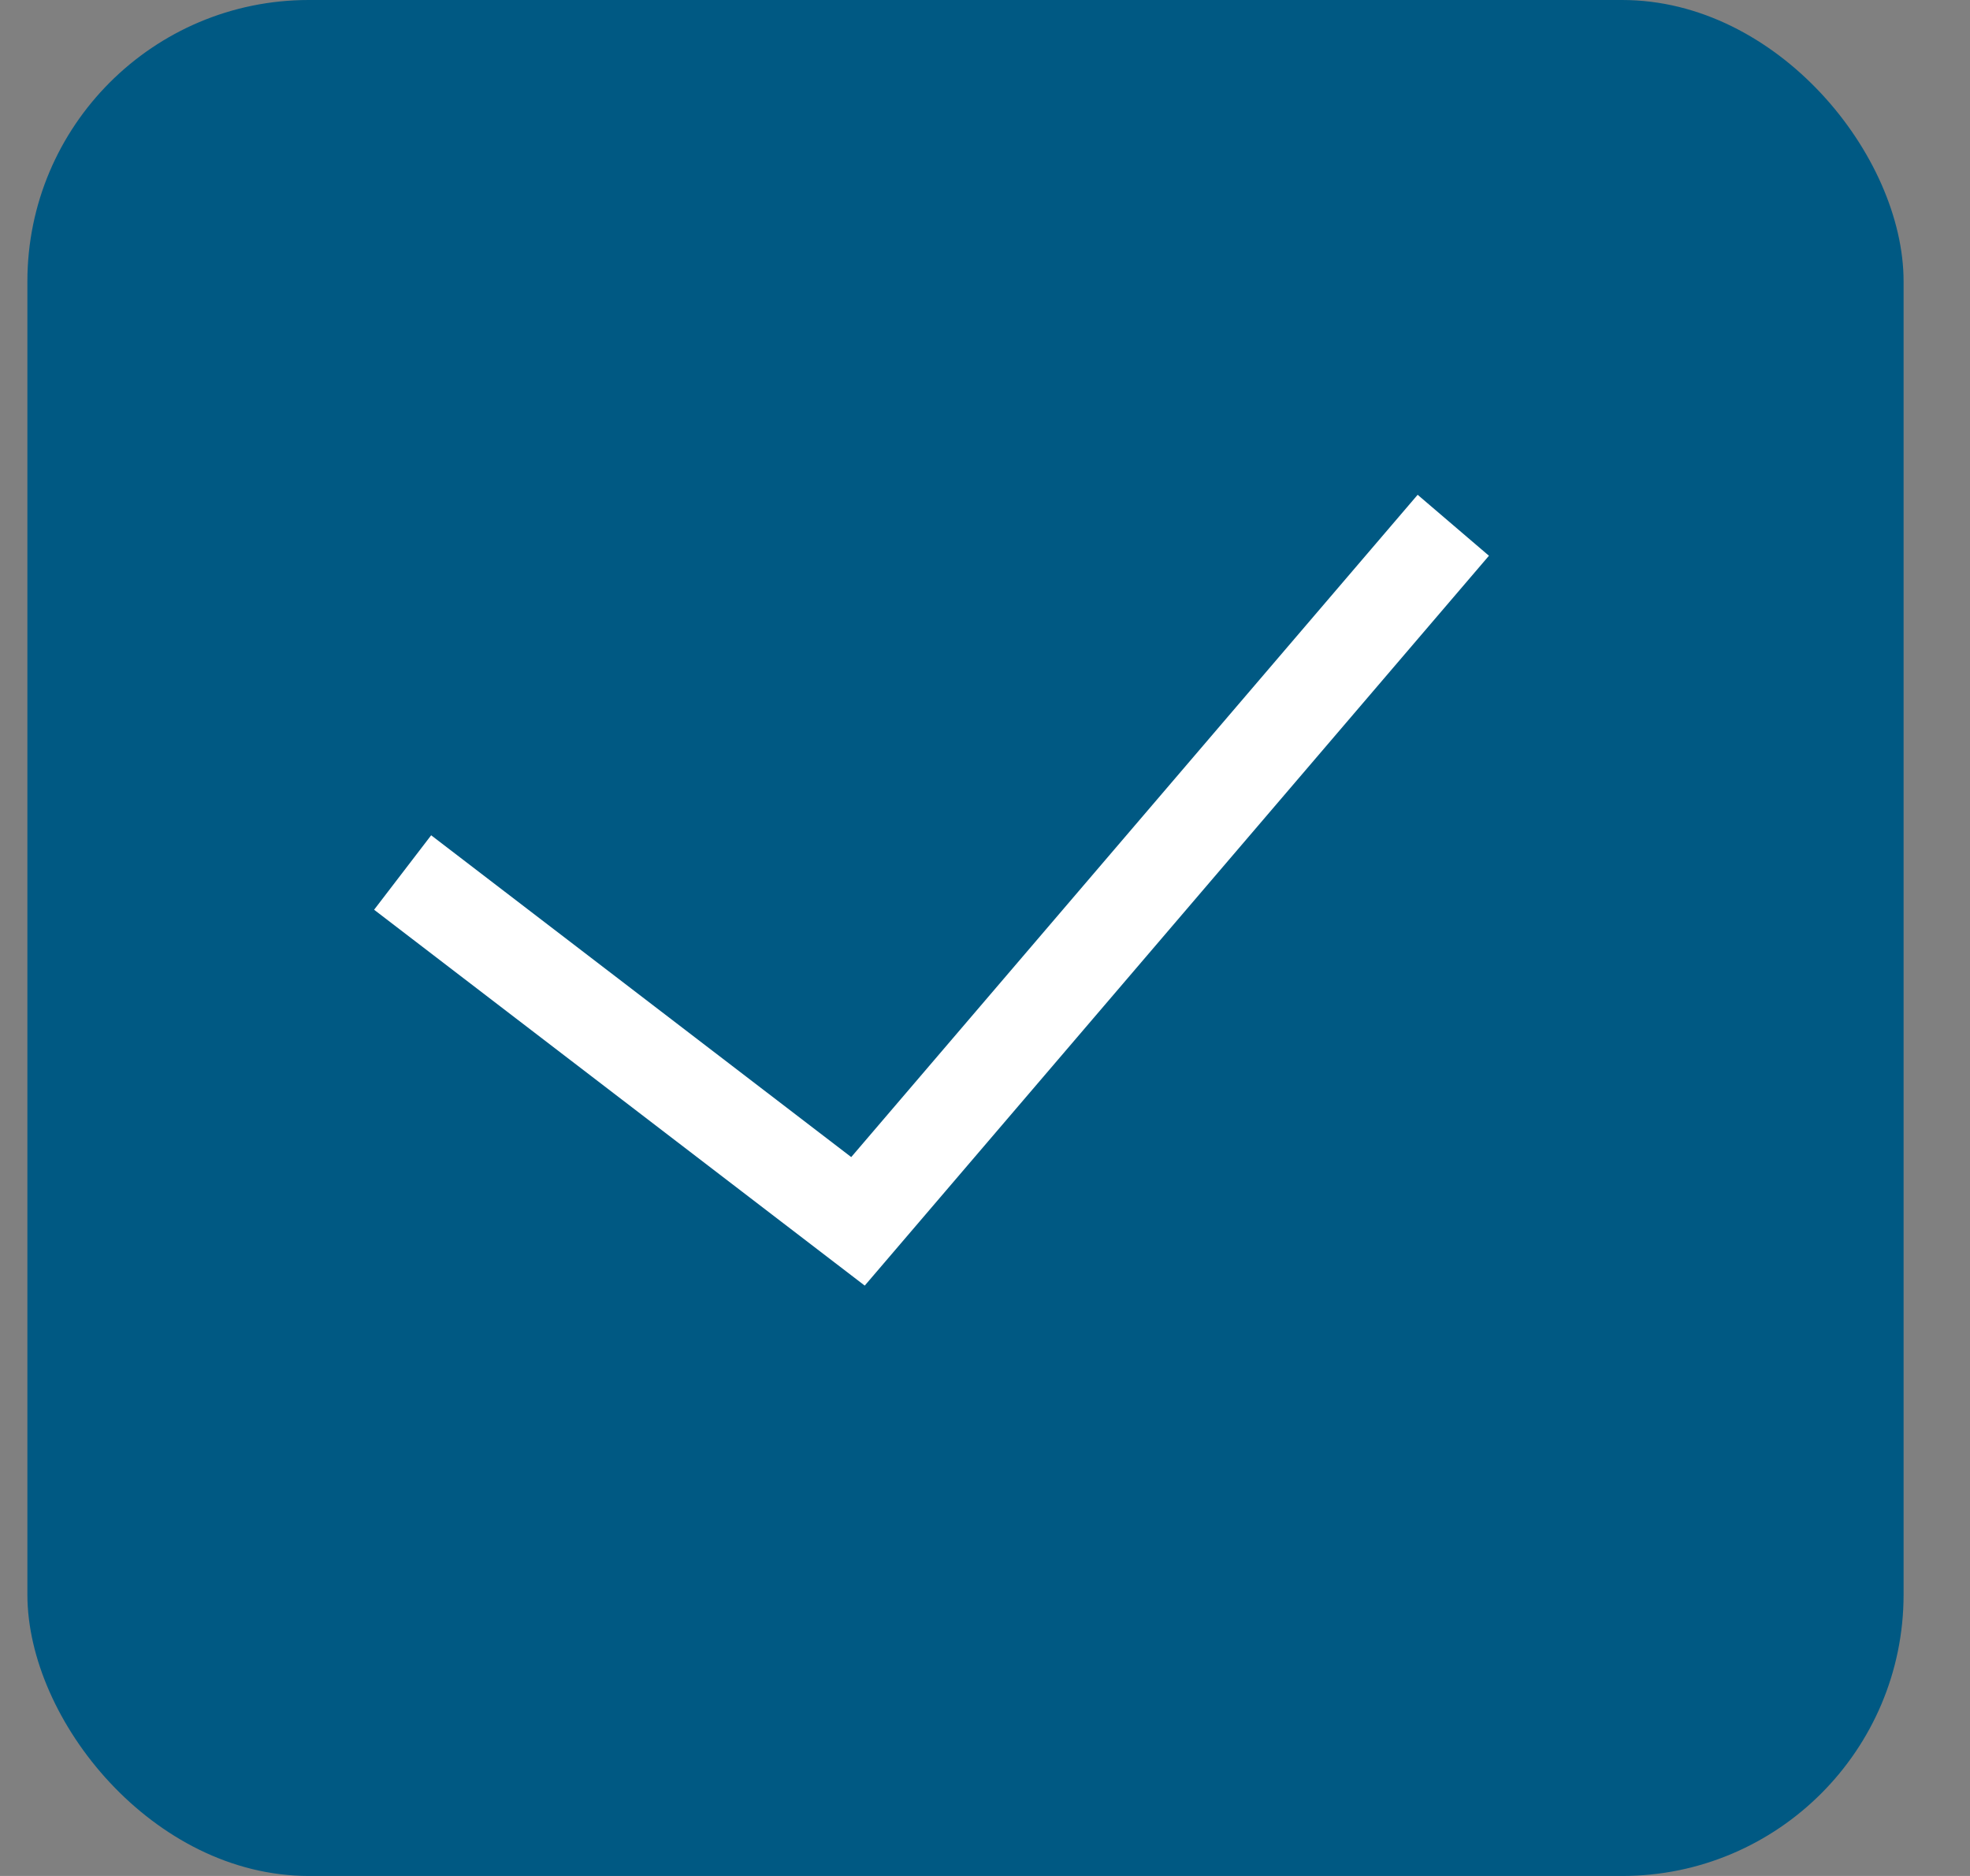
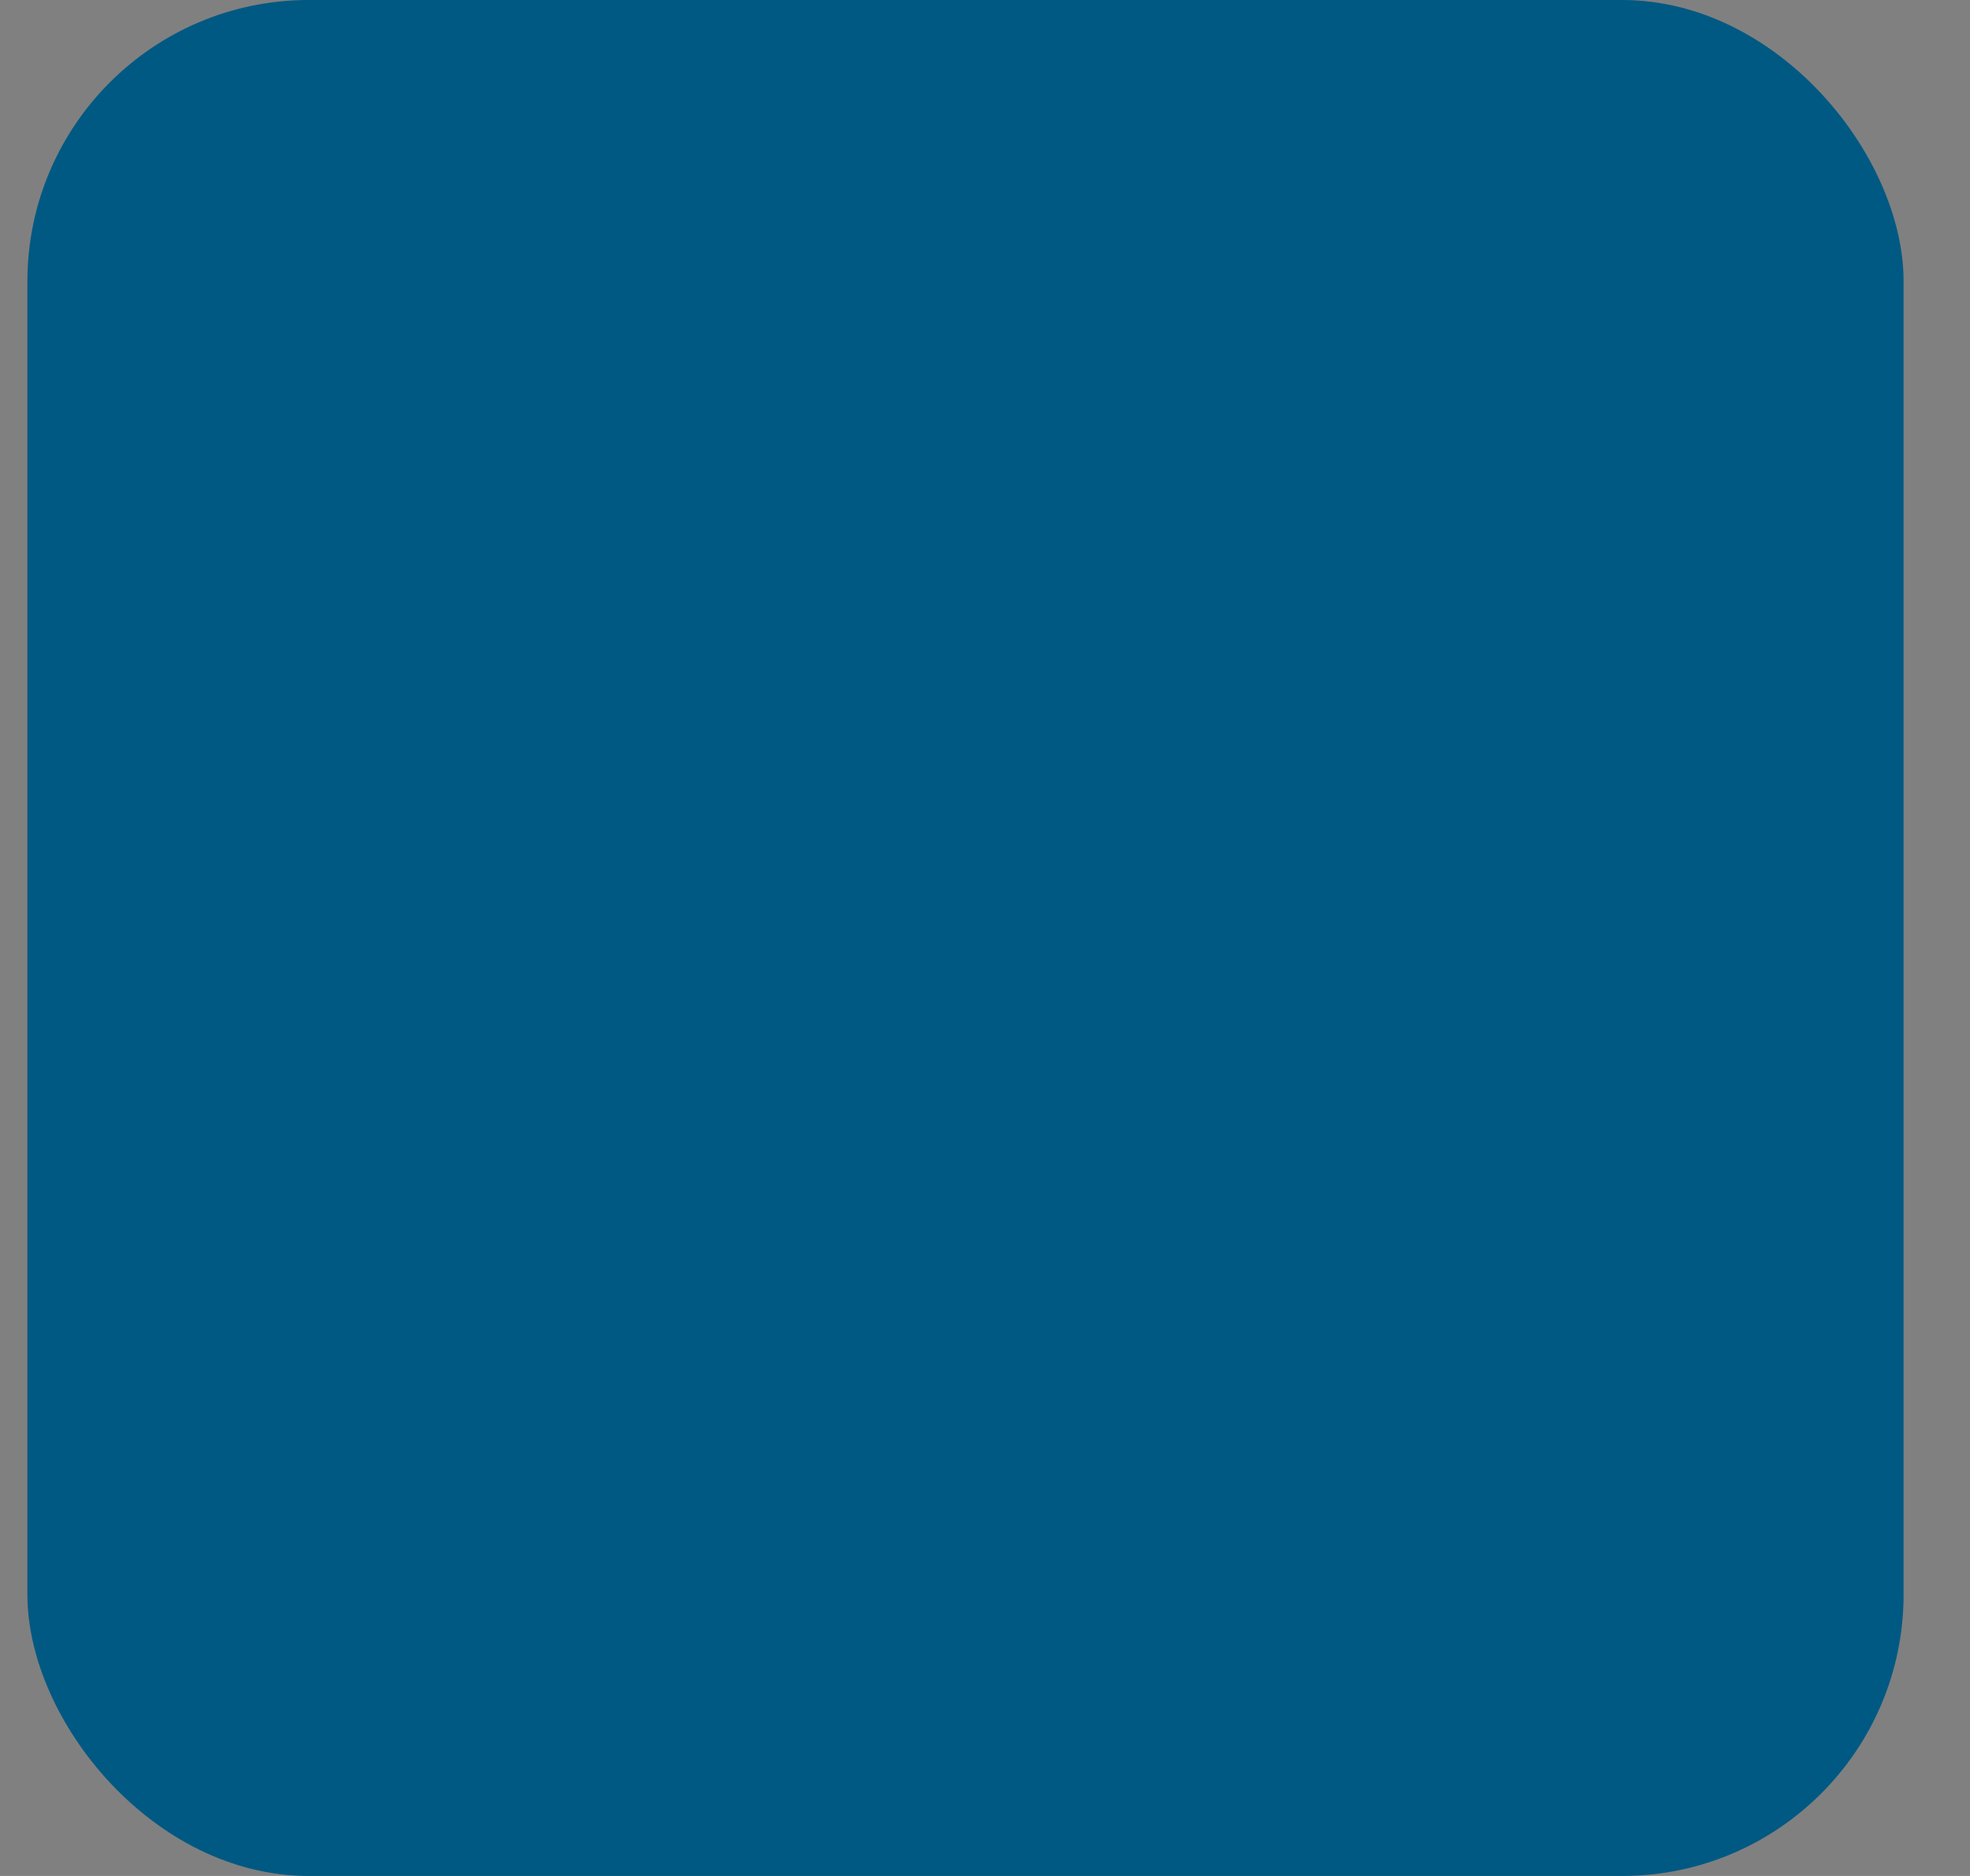
<svg xmlns="http://www.w3.org/2000/svg" width="21" height="20" viewBox="0 0 21 20" fill="none">
  <rect x="0" y="0" width="21" height="20" fill="#808080" stroke="none" />
  <rect x="0.292" width="20" height="20" rx="3" fill="#005983" />
-   <path d="M4.292 9.302L9.146 13.021L15.492 5.6" stroke="white" />
</svg>